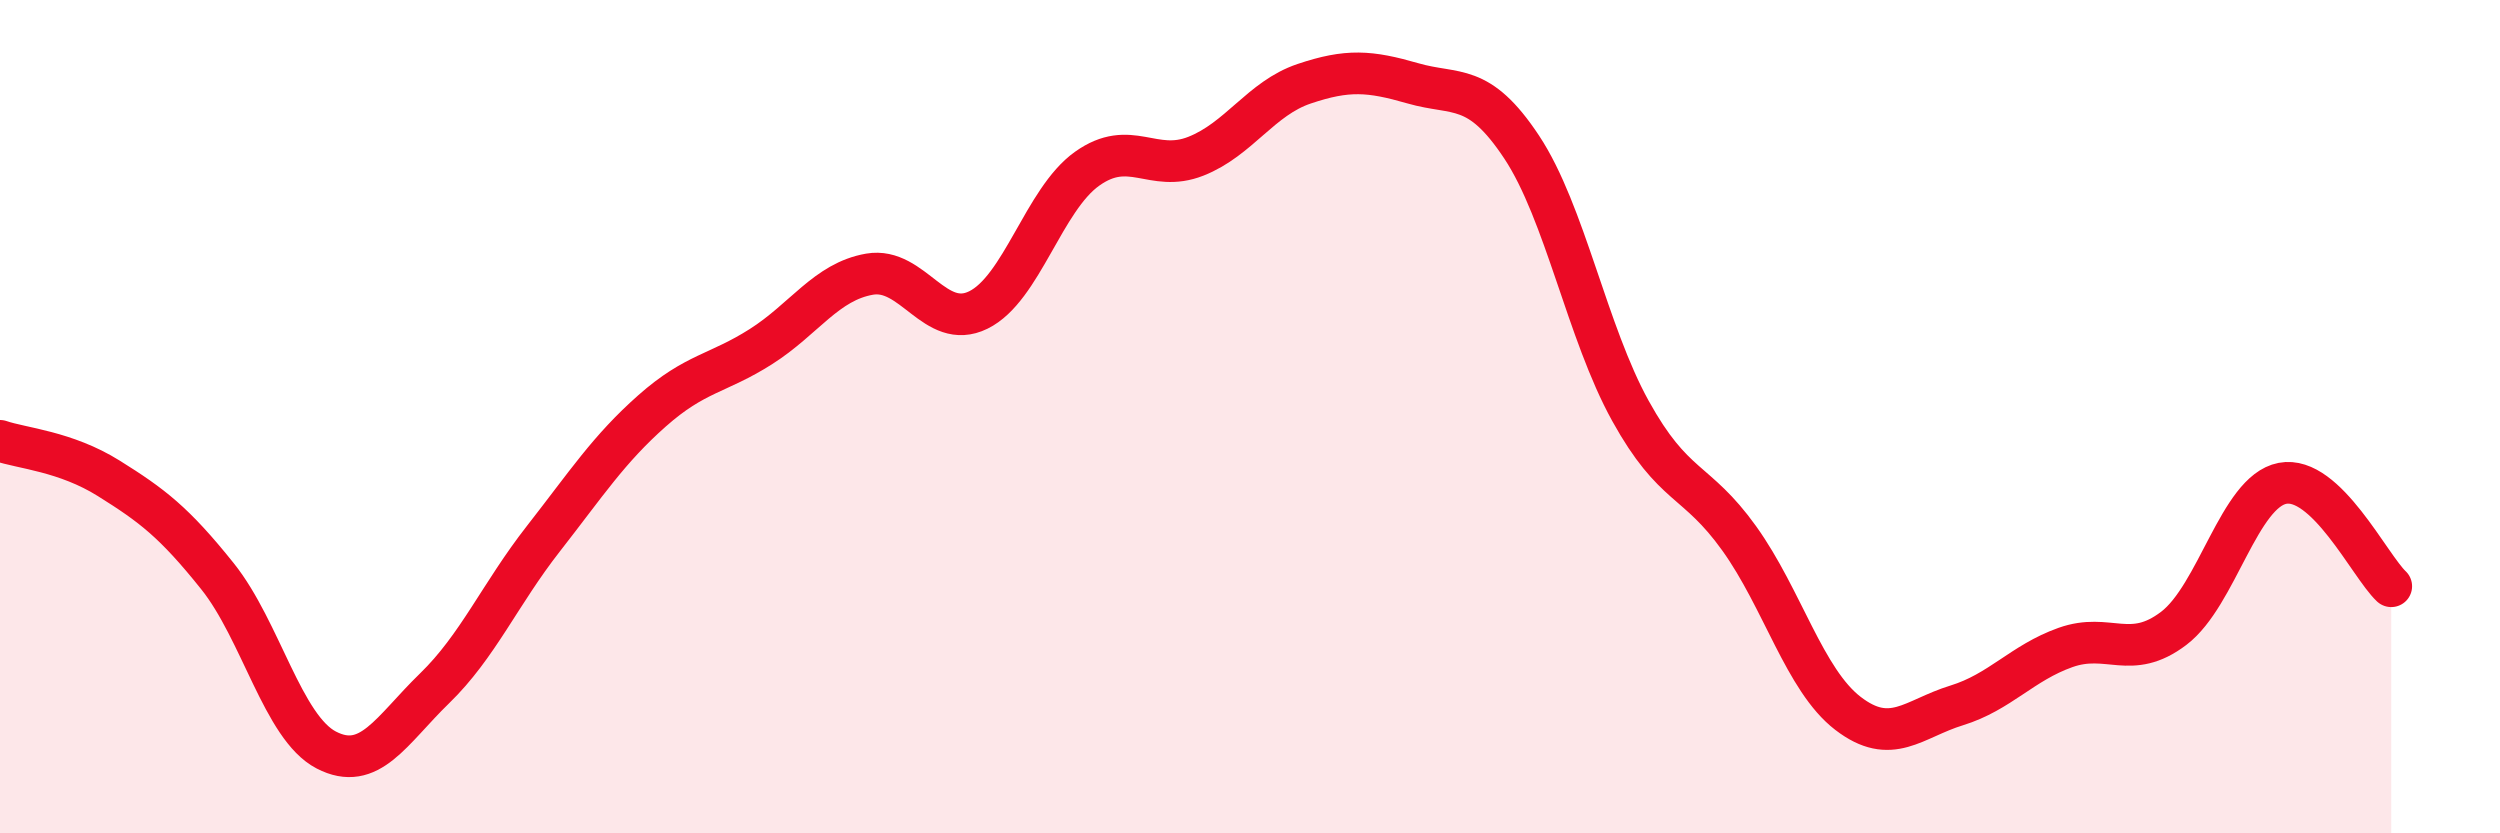
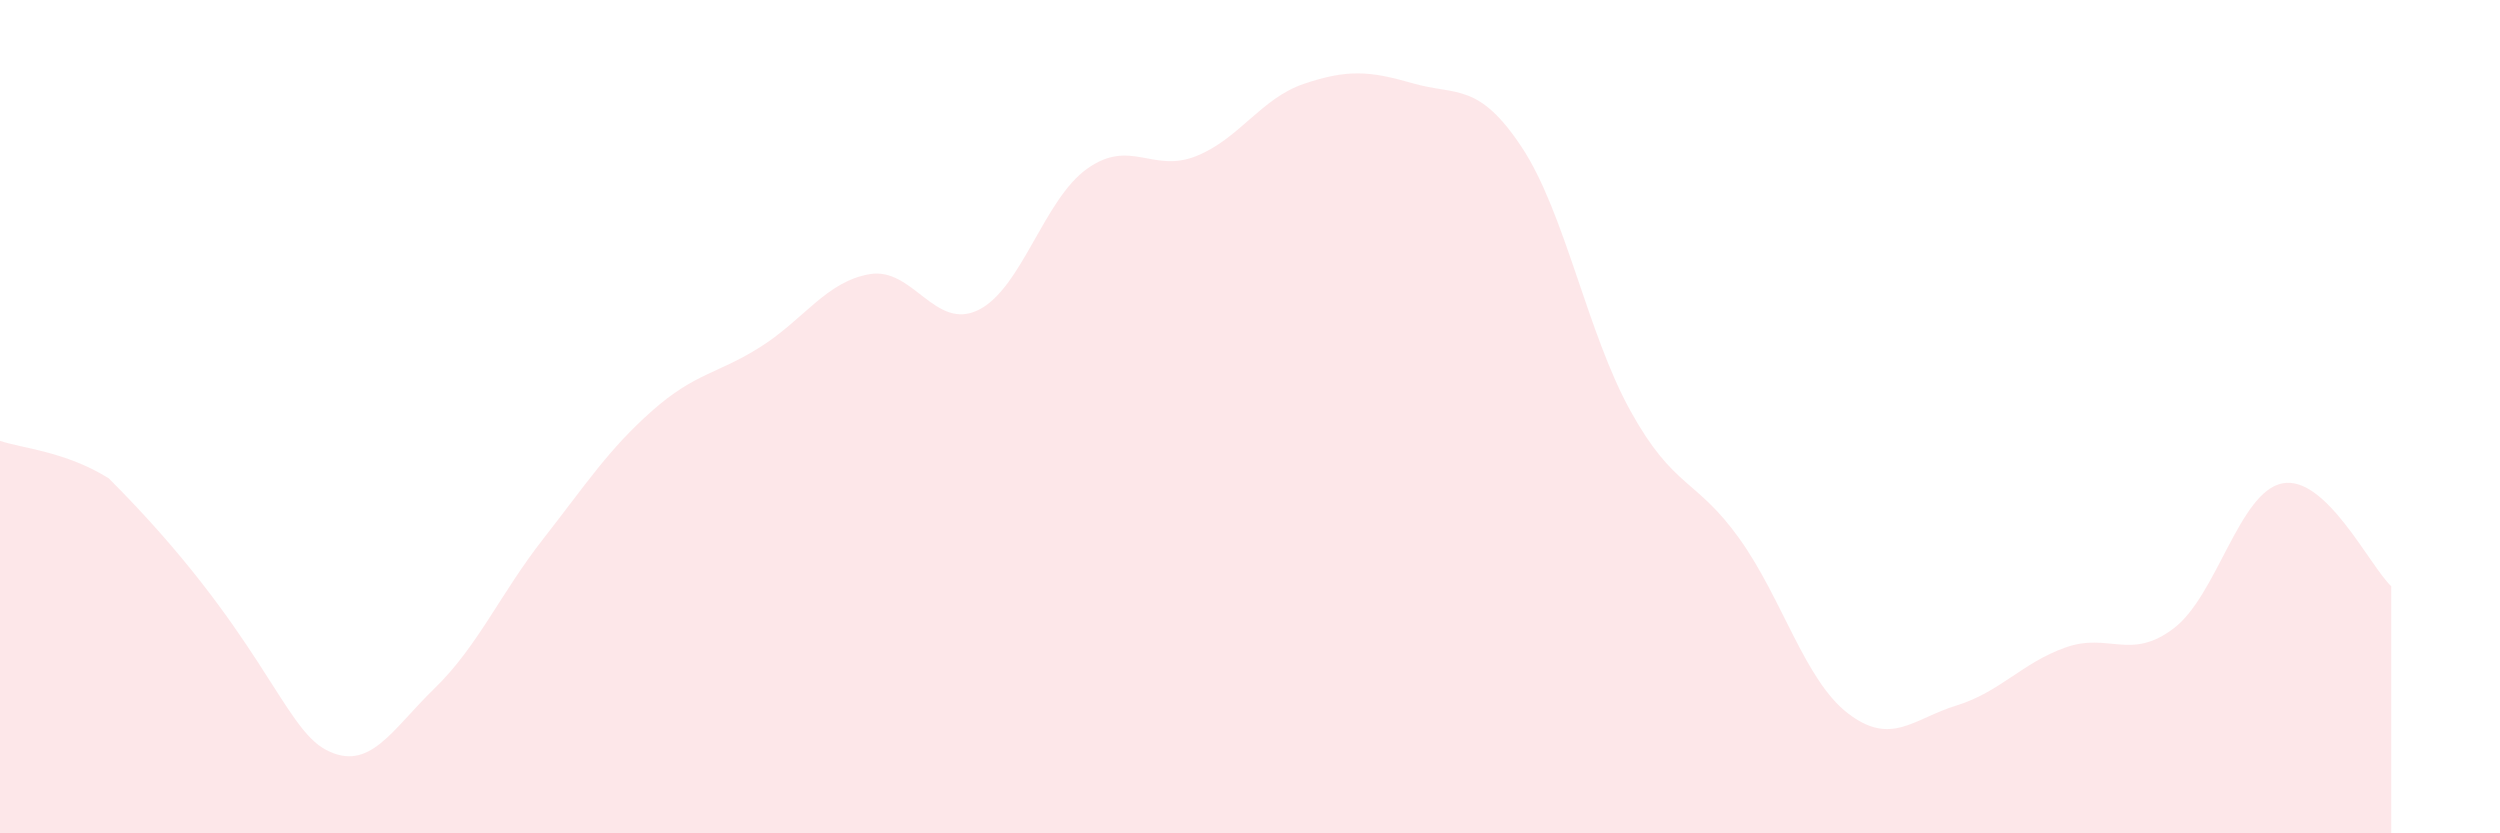
<svg xmlns="http://www.w3.org/2000/svg" width="60" height="20" viewBox="0 0 60 20">
-   <path d="M 0,10.58 C 0.52,10.76 1.57,10.83 2.61,11.48 C 3.65,12.13 4.18,12.53 5.22,13.83 C 6.26,15.13 6.79,17.46 7.83,18 C 8.87,18.54 9.39,17.53 10.43,16.52 C 11.47,15.51 12,14.26 13.04,12.93 C 14.08,11.6 14.61,10.78 15.65,9.86 C 16.69,8.94 17.22,8.98 18.26,8.32 C 19.3,7.66 19.83,6.76 20.87,6.58 C 21.91,6.4 22.44,7.95 23.48,7.44 C 24.52,6.93 25.05,4.79 26.09,4.05 C 27.13,3.31 27.66,4.16 28.7,3.75 C 29.74,3.34 30.26,2.36 31.3,2.01 C 32.34,1.66 32.87,1.7 33.91,2 C 34.95,2.3 35.48,1.96 36.52,3.53 C 37.56,5.1 38.09,7.98 39.13,9.86 C 40.17,11.74 40.7,11.47 41.74,12.92 C 42.78,14.37 43.31,16.32 44.35,17.12 C 45.39,17.92 45.92,17.25 46.96,16.93 C 48,16.61 48.53,15.91 49.57,15.54 C 50.61,15.17 51.13,15.87 52.17,15.08 C 53.21,14.29 53.74,11.8 54.78,11.6 C 55.82,11.4 56.87,13.58 57.39,14.07L57.39 20L0 20Z" fill="#EB0A25" opacity="0.1" stroke-linecap="round" stroke-linejoin="round" />
-   <path d="M 0,10.58 C 0.52,10.76 1.57,10.83 2.61,11.48 C 3.65,12.13 4.18,12.53 5.22,13.83 C 6.26,15.13 6.79,17.46 7.83,18 C 8.87,18.54 9.39,17.53 10.43,16.52 C 11.47,15.51 12,14.26 13.04,12.93 C 14.08,11.6 14.61,10.78 15.65,9.86 C 16.69,8.94 17.22,8.98 18.26,8.32 C 19.3,7.66 19.83,6.76 20.87,6.58 C 21.91,6.4 22.44,7.95 23.48,7.44 C 24.52,6.93 25.05,4.79 26.09,4.05 C 27.13,3.31 27.66,4.16 28.7,3.75 C 29.74,3.34 30.26,2.36 31.3,2.01 C 32.34,1.66 32.87,1.7 33.91,2 C 34.95,2.3 35.48,1.96 36.52,3.53 C 37.56,5.1 38.09,7.98 39.13,9.86 C 40.17,11.74 40.7,11.47 41.74,12.92 C 42.78,14.37 43.31,16.32 44.35,17.12 C 45.39,17.92 45.92,17.25 46.96,16.93 C 48,16.61 48.53,15.91 49.57,15.54 C 50.61,15.17 51.13,15.87 52.17,15.08 C 53.21,14.29 53.74,11.8 54.78,11.6 C 55.82,11.4 56.87,13.58 57.39,14.07" stroke="#EB0A25" stroke-width="1" fill="none" stroke-linecap="round" stroke-linejoin="round" />
+   <path d="M 0,10.58 C 0.52,10.76 1.57,10.83 2.61,11.48 C 6.26,15.13 6.79,17.46 7.83,18 C 8.87,18.54 9.39,17.53 10.43,16.52 C 11.47,15.51 12,14.26 13.04,12.93 C 14.08,11.6 14.61,10.78 15.65,9.86 C 16.69,8.94 17.22,8.98 18.26,8.32 C 19.3,7.66 19.83,6.76 20.87,6.58 C 21.91,6.4 22.44,7.95 23.48,7.44 C 24.52,6.93 25.05,4.79 26.09,4.05 C 27.13,3.31 27.66,4.16 28.7,3.75 C 29.74,3.34 30.26,2.36 31.3,2.01 C 32.34,1.66 32.87,1.7 33.91,2 C 34.95,2.3 35.48,1.96 36.52,3.53 C 37.56,5.1 38.09,7.98 39.13,9.86 C 40.17,11.74 40.7,11.47 41.74,12.92 C 42.78,14.37 43.31,16.32 44.35,17.12 C 45.39,17.92 45.92,17.25 46.96,16.93 C 48,16.61 48.53,15.91 49.57,15.54 C 50.61,15.17 51.13,15.87 52.17,15.08 C 53.21,14.29 53.74,11.8 54.78,11.6 C 55.82,11.4 56.87,13.58 57.39,14.07L57.39 20L0 20Z" fill="#EB0A25" opacity="0.1" stroke-linecap="round" stroke-linejoin="round" />
</svg>